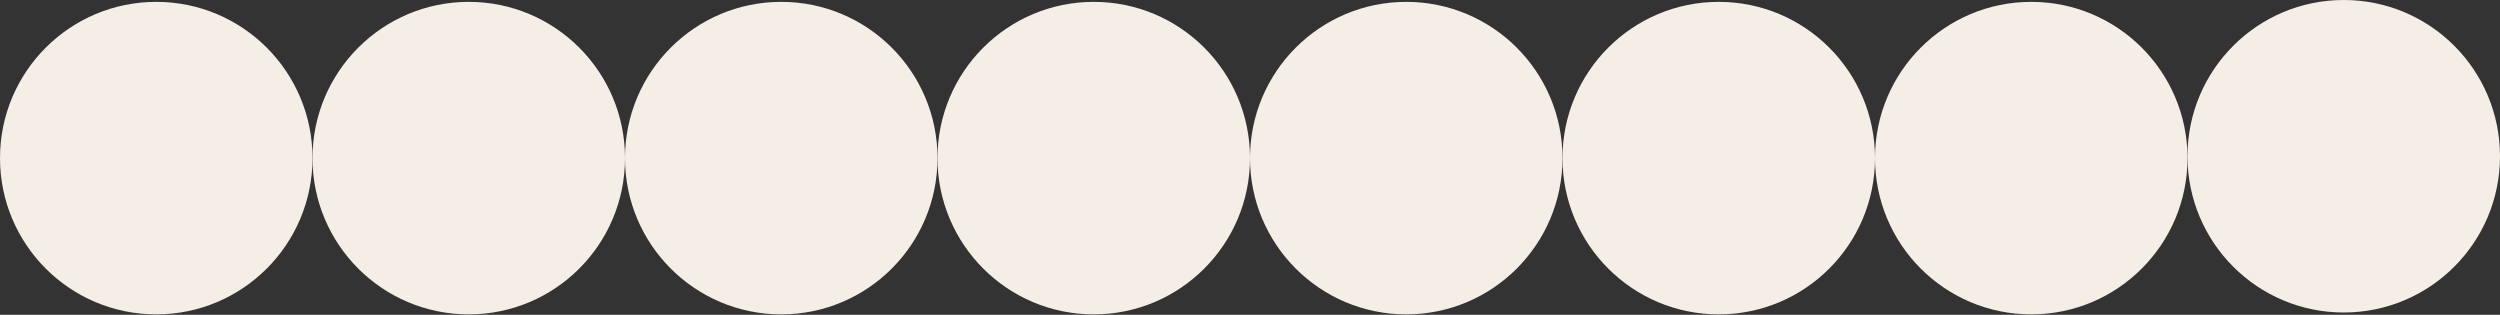
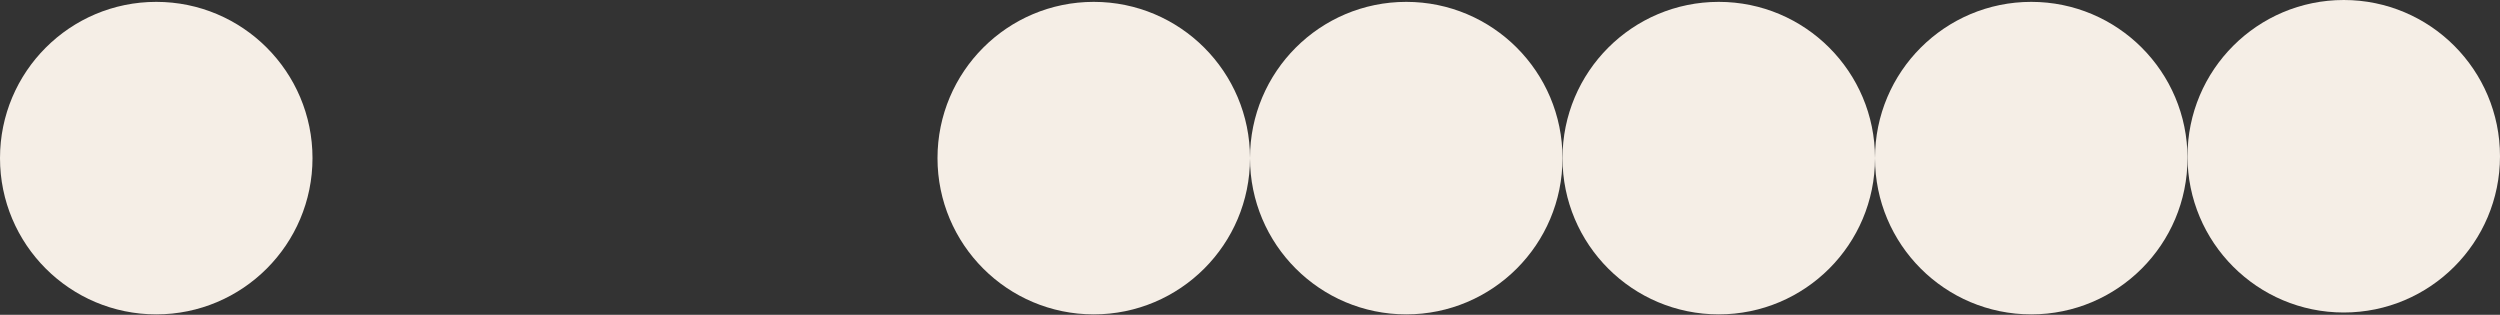
<svg xmlns="http://www.w3.org/2000/svg" width="1755" height="221" viewBox="0 0 1755 221" fill="none">
  <rect x="0" y="0" width="1755" height="221" fill="#333333" stroke="none" />
  <circle cx="109.688" cy="111" r="109.688" fill="#F5EEE6" />
-   <circle cx="548.438" cy="111" r="109.688" fill="#F5EEE6" />
  <circle cx="987.188" cy="111" r="109.688" fill="#F5EEE6" />
-   <circle cx="329.062" cy="111" r="109.688" fill="#F5EEE6" />
  <circle cx="767.812" cy="111" r="109.688" fill="#F5EEE6" />
  <circle cx="1206.56" cy="111" r="109.688" fill="#F5EEE6" />
  <circle cx="1425.94" cy="111" r="109.688" fill="#F5EEE6" />
  <circle cx="1645.31" cy="109.688" r="109.688" fill="#F5EEE6" />
</svg>